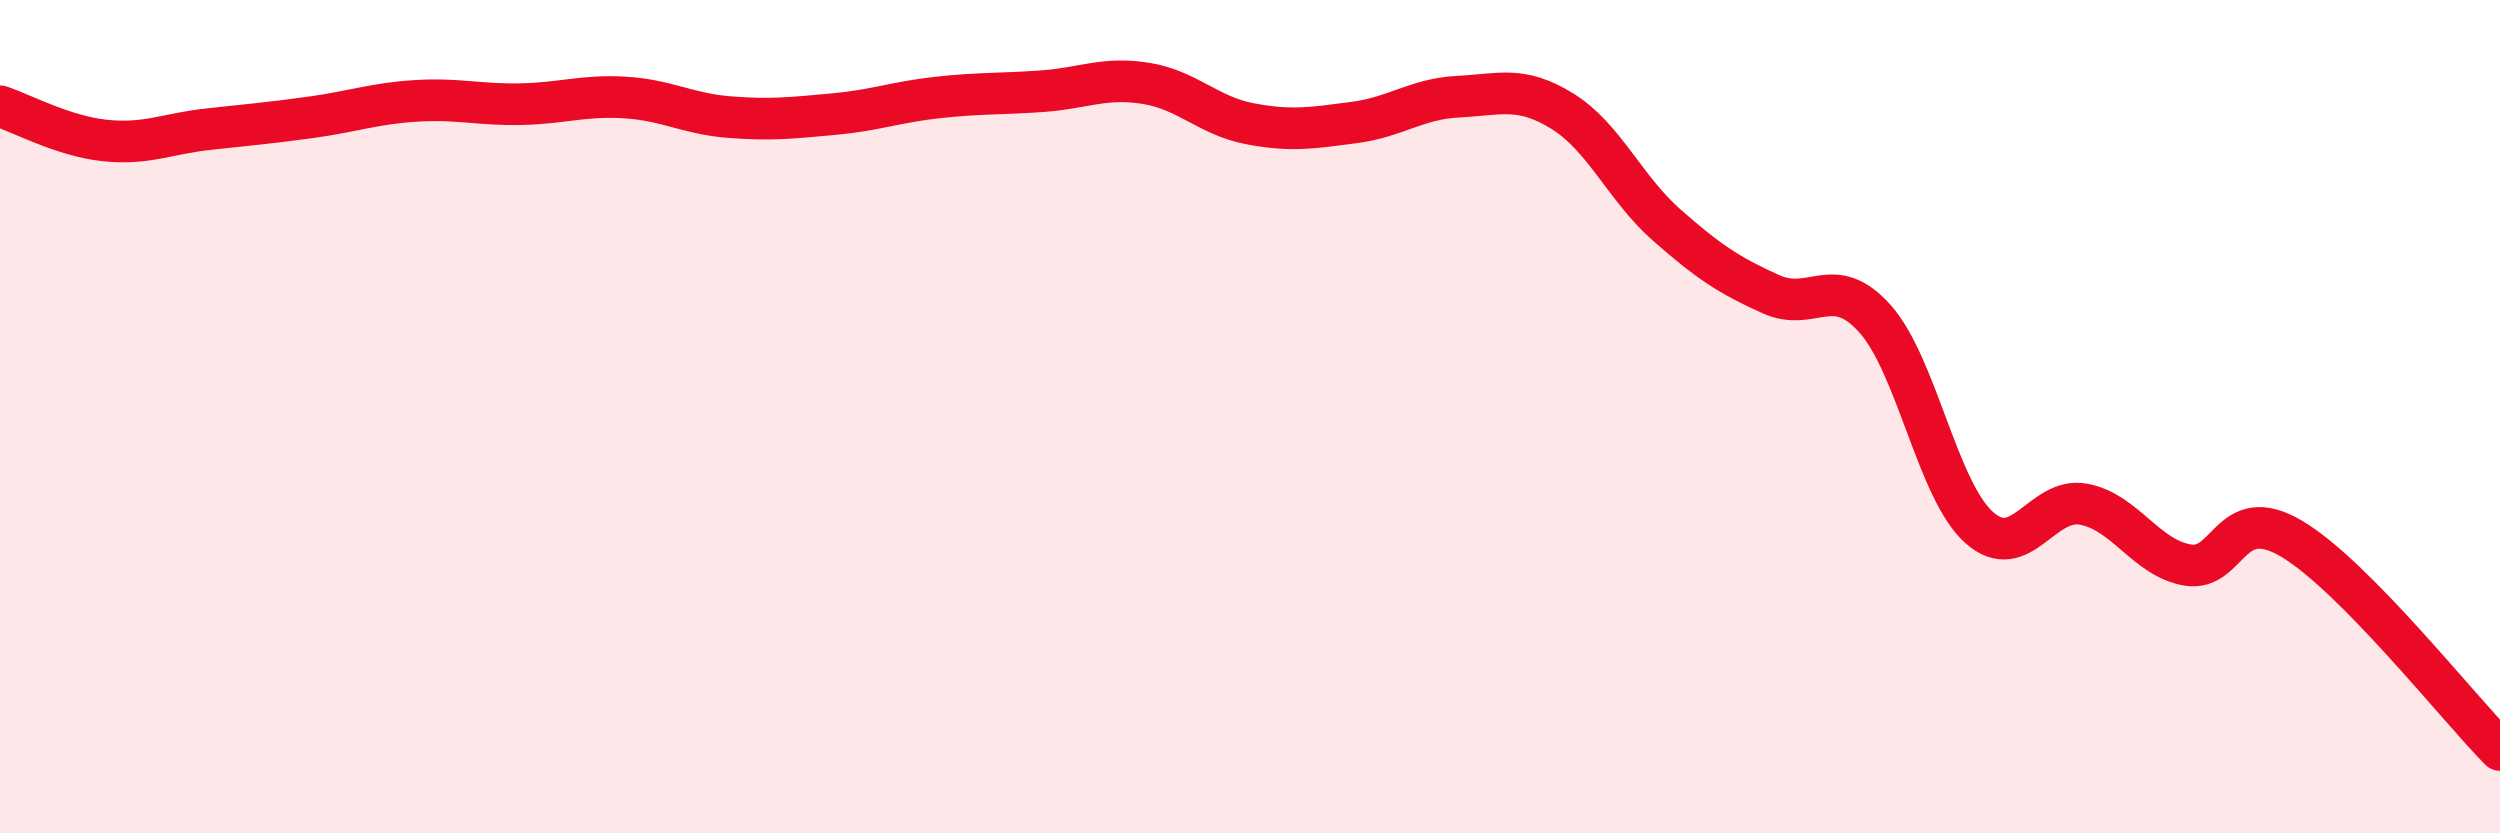
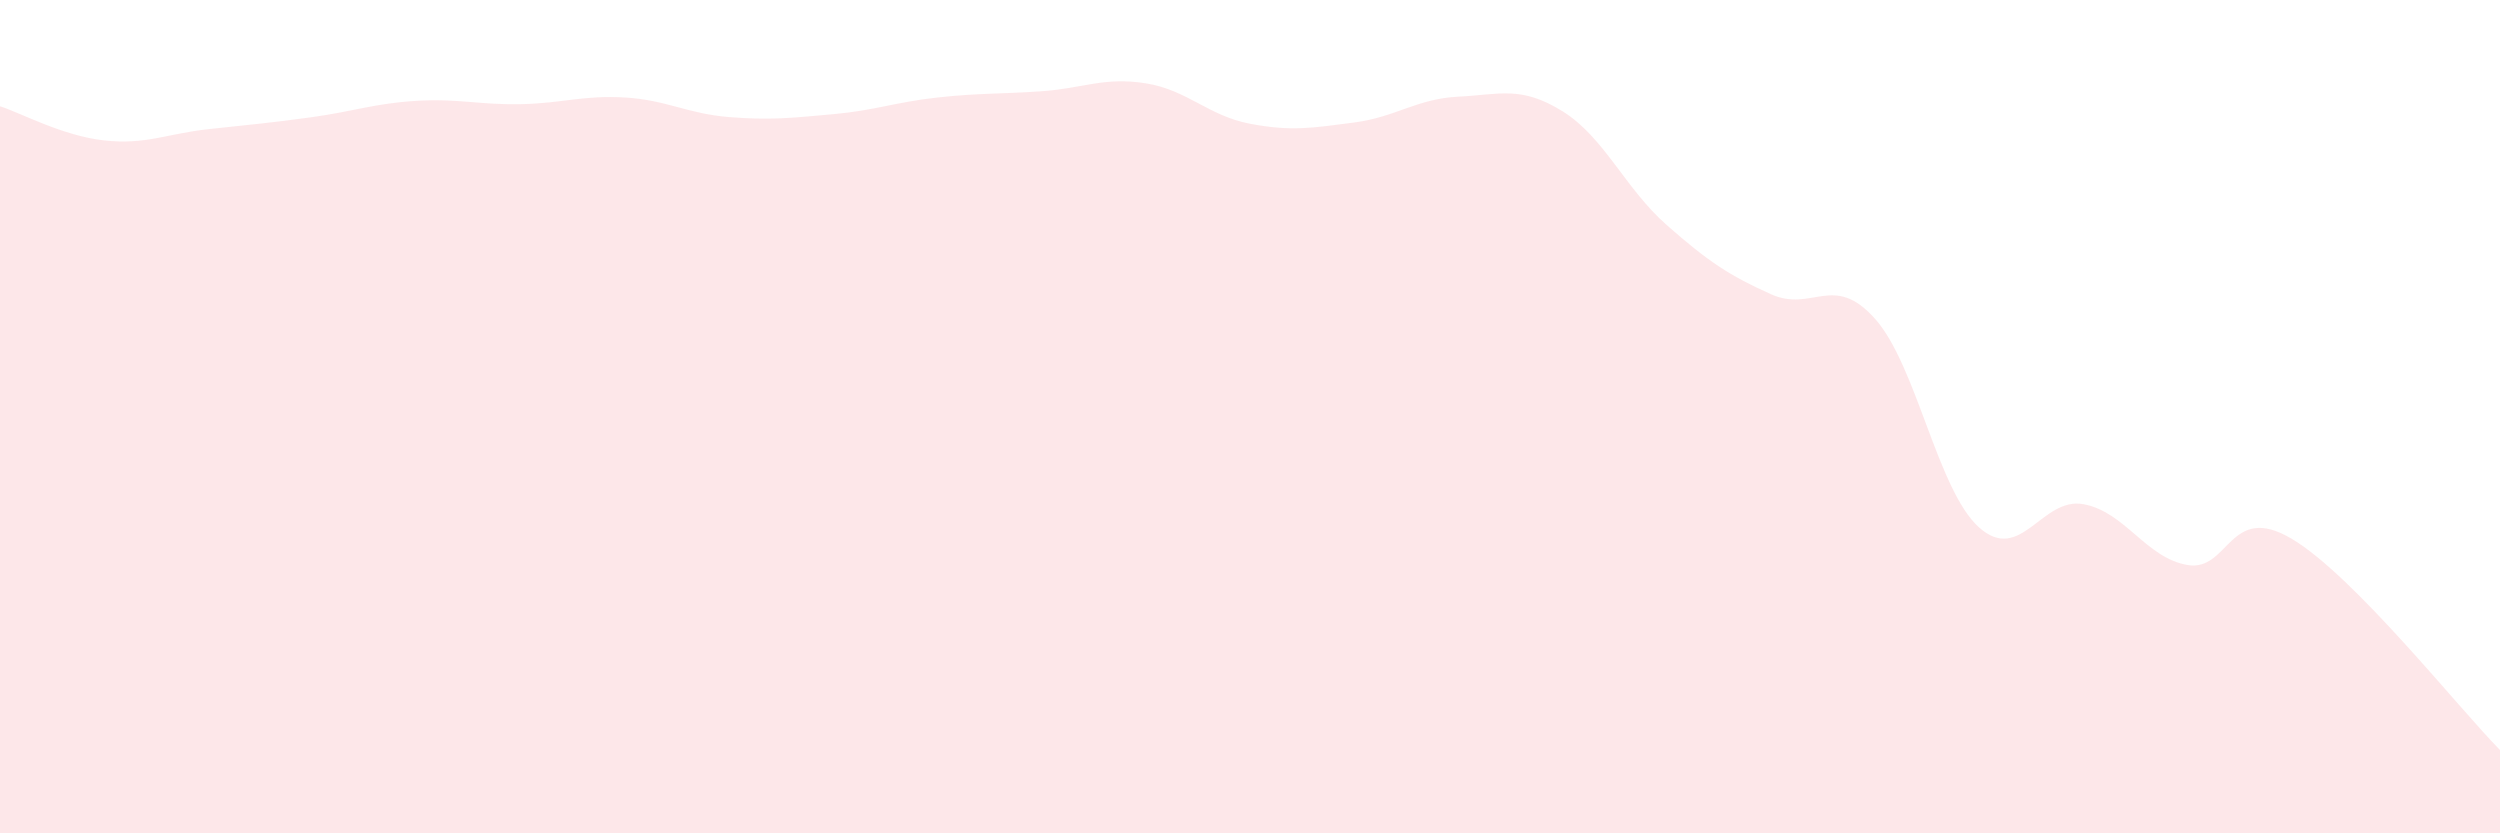
<svg xmlns="http://www.w3.org/2000/svg" width="60" height="20" viewBox="0 0 60 20">
  <path d="M 0,2.55 C 0.5,2.71 1.5,3.26 2.5,3.37 C 3.5,3.48 4,3.21 5,3.1 C 6,2.99 6.5,2.95 7.5,2.81 C 8.5,2.67 9,2.48 10,2.42 C 11,2.36 11.5,2.52 12.5,2.5 C 13.5,2.48 14,2.28 15,2.34 C 16,2.4 16.5,2.73 17.5,2.81 C 18.5,2.89 19,2.83 20,2.74 C 21,2.65 21.5,2.45 22.5,2.34 C 23.5,2.23 24,2.26 25,2.19 C 26,2.12 26.5,1.84 27.5,2 C 28.5,2.16 29,2.78 30,2.97 C 31,3.16 31.5,3.07 32.5,2.94 C 33.5,2.81 34,2.37 35,2.32 C 36,2.27 36.5,2.05 37.5,2.67 C 38.5,3.29 39,4.52 40,5.4 C 41,6.28 41.5,6.61 42.5,7.06 C 43.5,7.51 44,6.53 45,7.65 C 46,8.77 46.5,11.77 47.5,12.66 C 48.5,13.55 49,11.92 50,12.1 C 51,12.28 51.5,13.39 52.5,13.56 C 53.5,13.73 53.5,12.04 55,12.93 C 56.5,13.82 59,16.99 60,18L60 20L0 20Z" fill="#EB0A25" opacity="0.1" stroke-linecap="round" stroke-linejoin="round" />
-   <path d="M 0,2.55 C 0.5,2.71 1.5,3.26 2.5,3.37 C 3.5,3.48 4,3.21 5,3.1 C 6,2.99 6.5,2.95 7.5,2.81 C 8.5,2.67 9,2.48 10,2.42 C 11,2.36 11.5,2.52 12.5,2.5 C 13.5,2.48 14,2.28 15,2.34 C 16,2.4 16.5,2.73 17.5,2.81 C 18.5,2.89 19,2.83 20,2.74 C 21,2.65 21.5,2.45 22.5,2.34 C 23.5,2.23 24,2.26 25,2.19 C 26,2.12 26.5,1.84 27.5,2 C 28.5,2.16 29,2.78 30,2.97 C 31,3.16 31.5,3.07 32.5,2.94 C 33.5,2.81 34,2.37 35,2.32 C 36,2.27 36.5,2.05 37.5,2.67 C 38.5,3.29 39,4.52 40,5.4 C 41,6.28 41.5,6.61 42.5,7.06 C 43.5,7.51 44,6.53 45,7.65 C 46,8.77 46.5,11.77 47.5,12.66 C 48.5,13.55 49,11.92 50,12.1 C 51,12.28 51.5,13.39 52.5,13.56 C 53.5,13.73 53.5,12.04 55,12.93 C 56.5,13.82 59,16.99 60,18" stroke="#EB0A25" stroke-width="1" fill="none" stroke-linecap="round" stroke-linejoin="round" />
</svg>